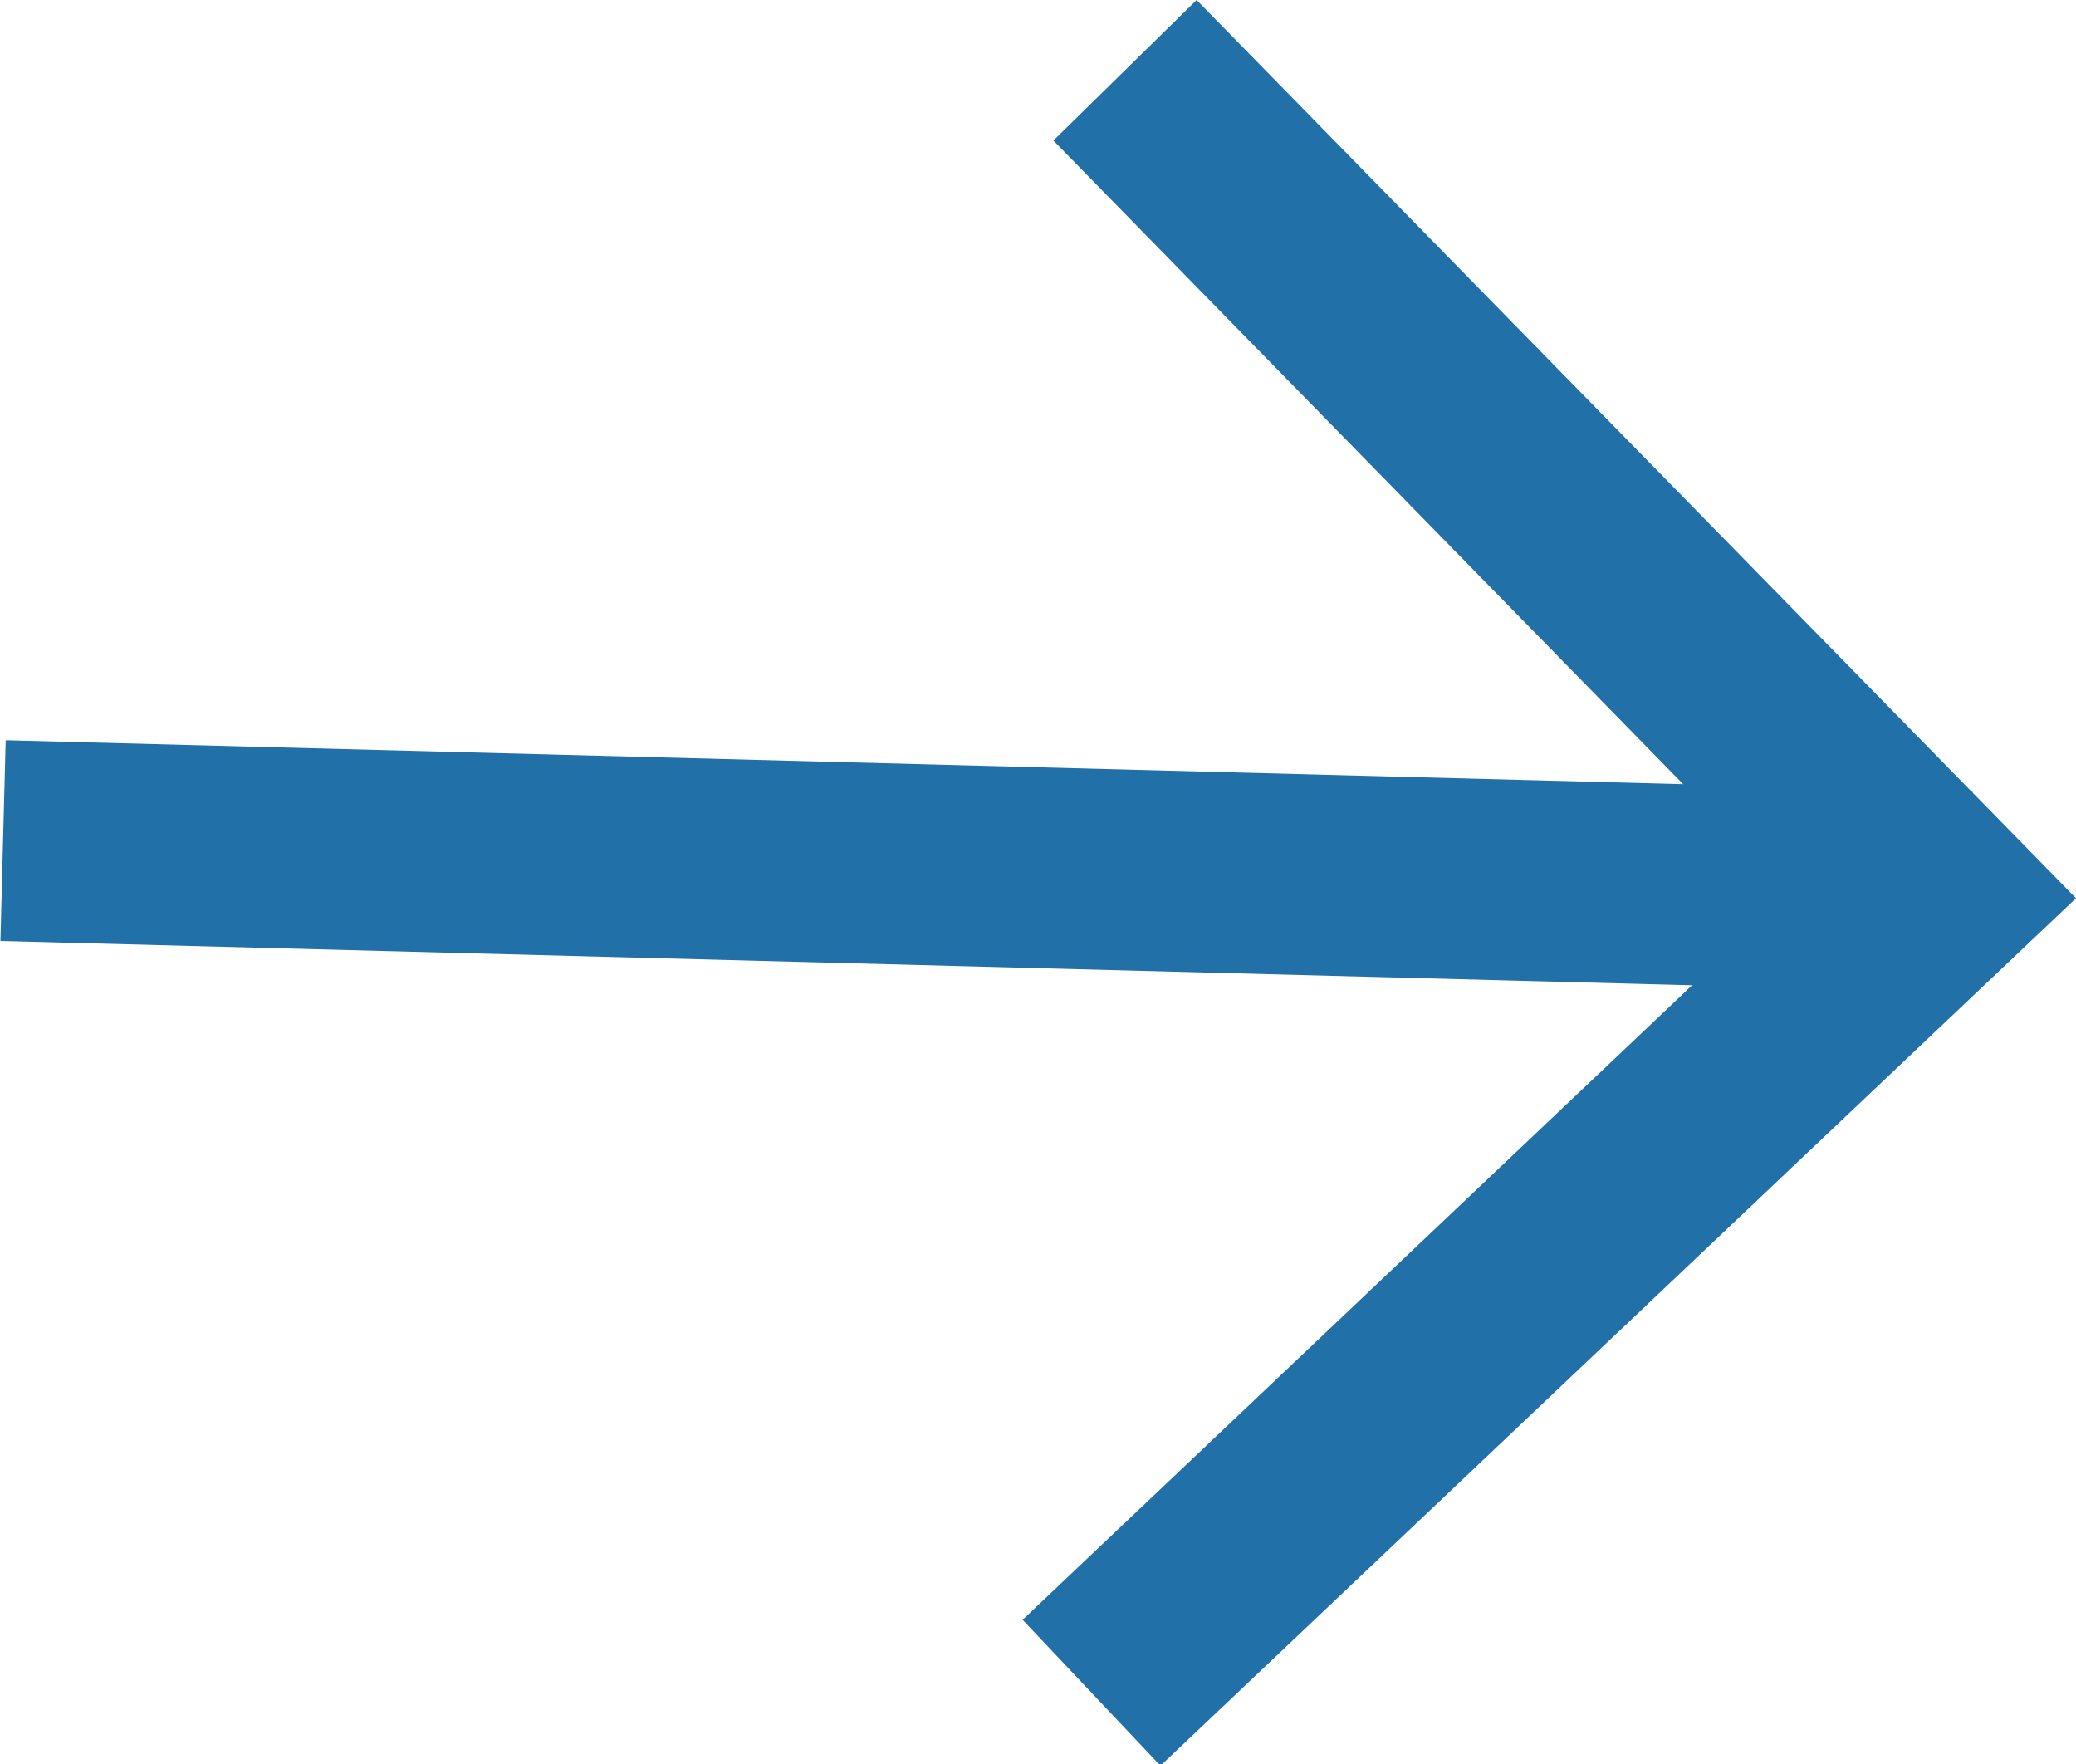
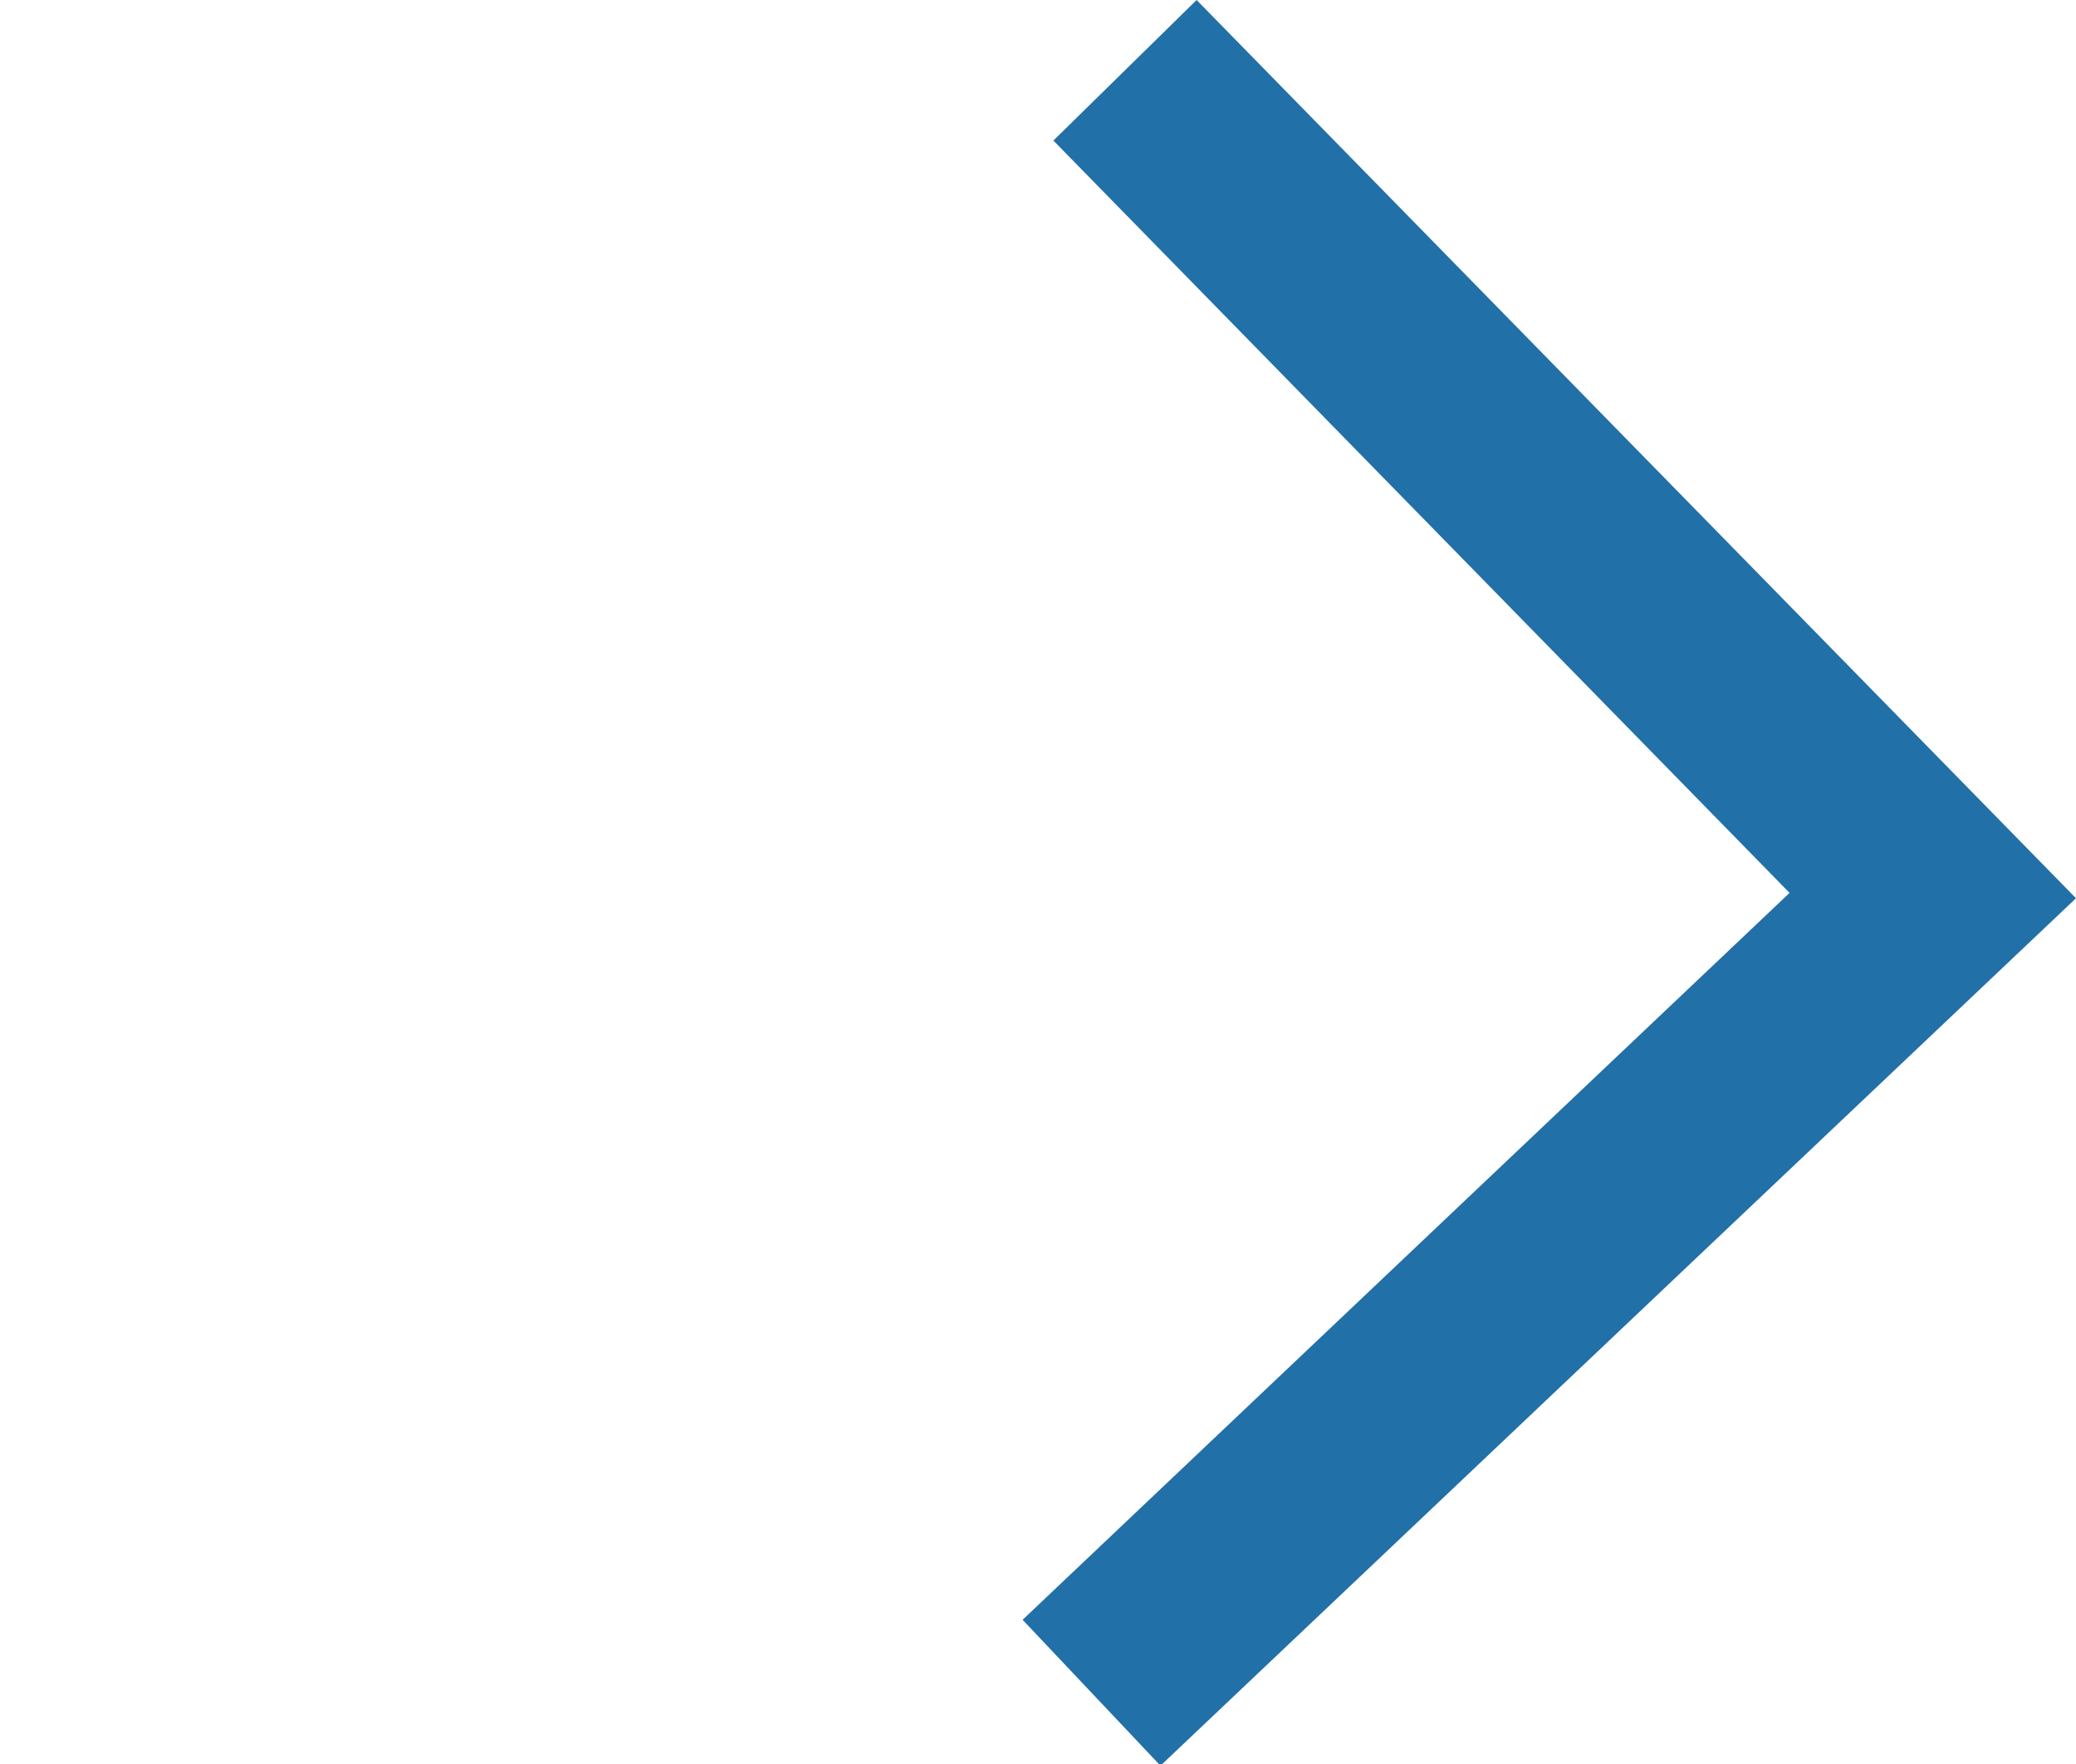
<svg xmlns="http://www.w3.org/2000/svg" viewBox="0 0 15.51 13.18">
  <title>Asset 4</title>
  <g id="Layer_2" data-name="Layer 2">
    <g id="Layer_1-2" data-name="Layer 1">
-       <rect x="6.61" y="-0.88" width="1.5" height="14.7" transform="translate(0.71 13.66) rotate(-88.5)" style="fill:#2170a8" />
      <polygon points="8.67 13.19 7.64 12.1 13.37 6.67 7.87 1.05 8.94 0 15.51 6.71 8.67 13.19" style="fill:#2170a8" />
    </g>
  </g>
</svg>